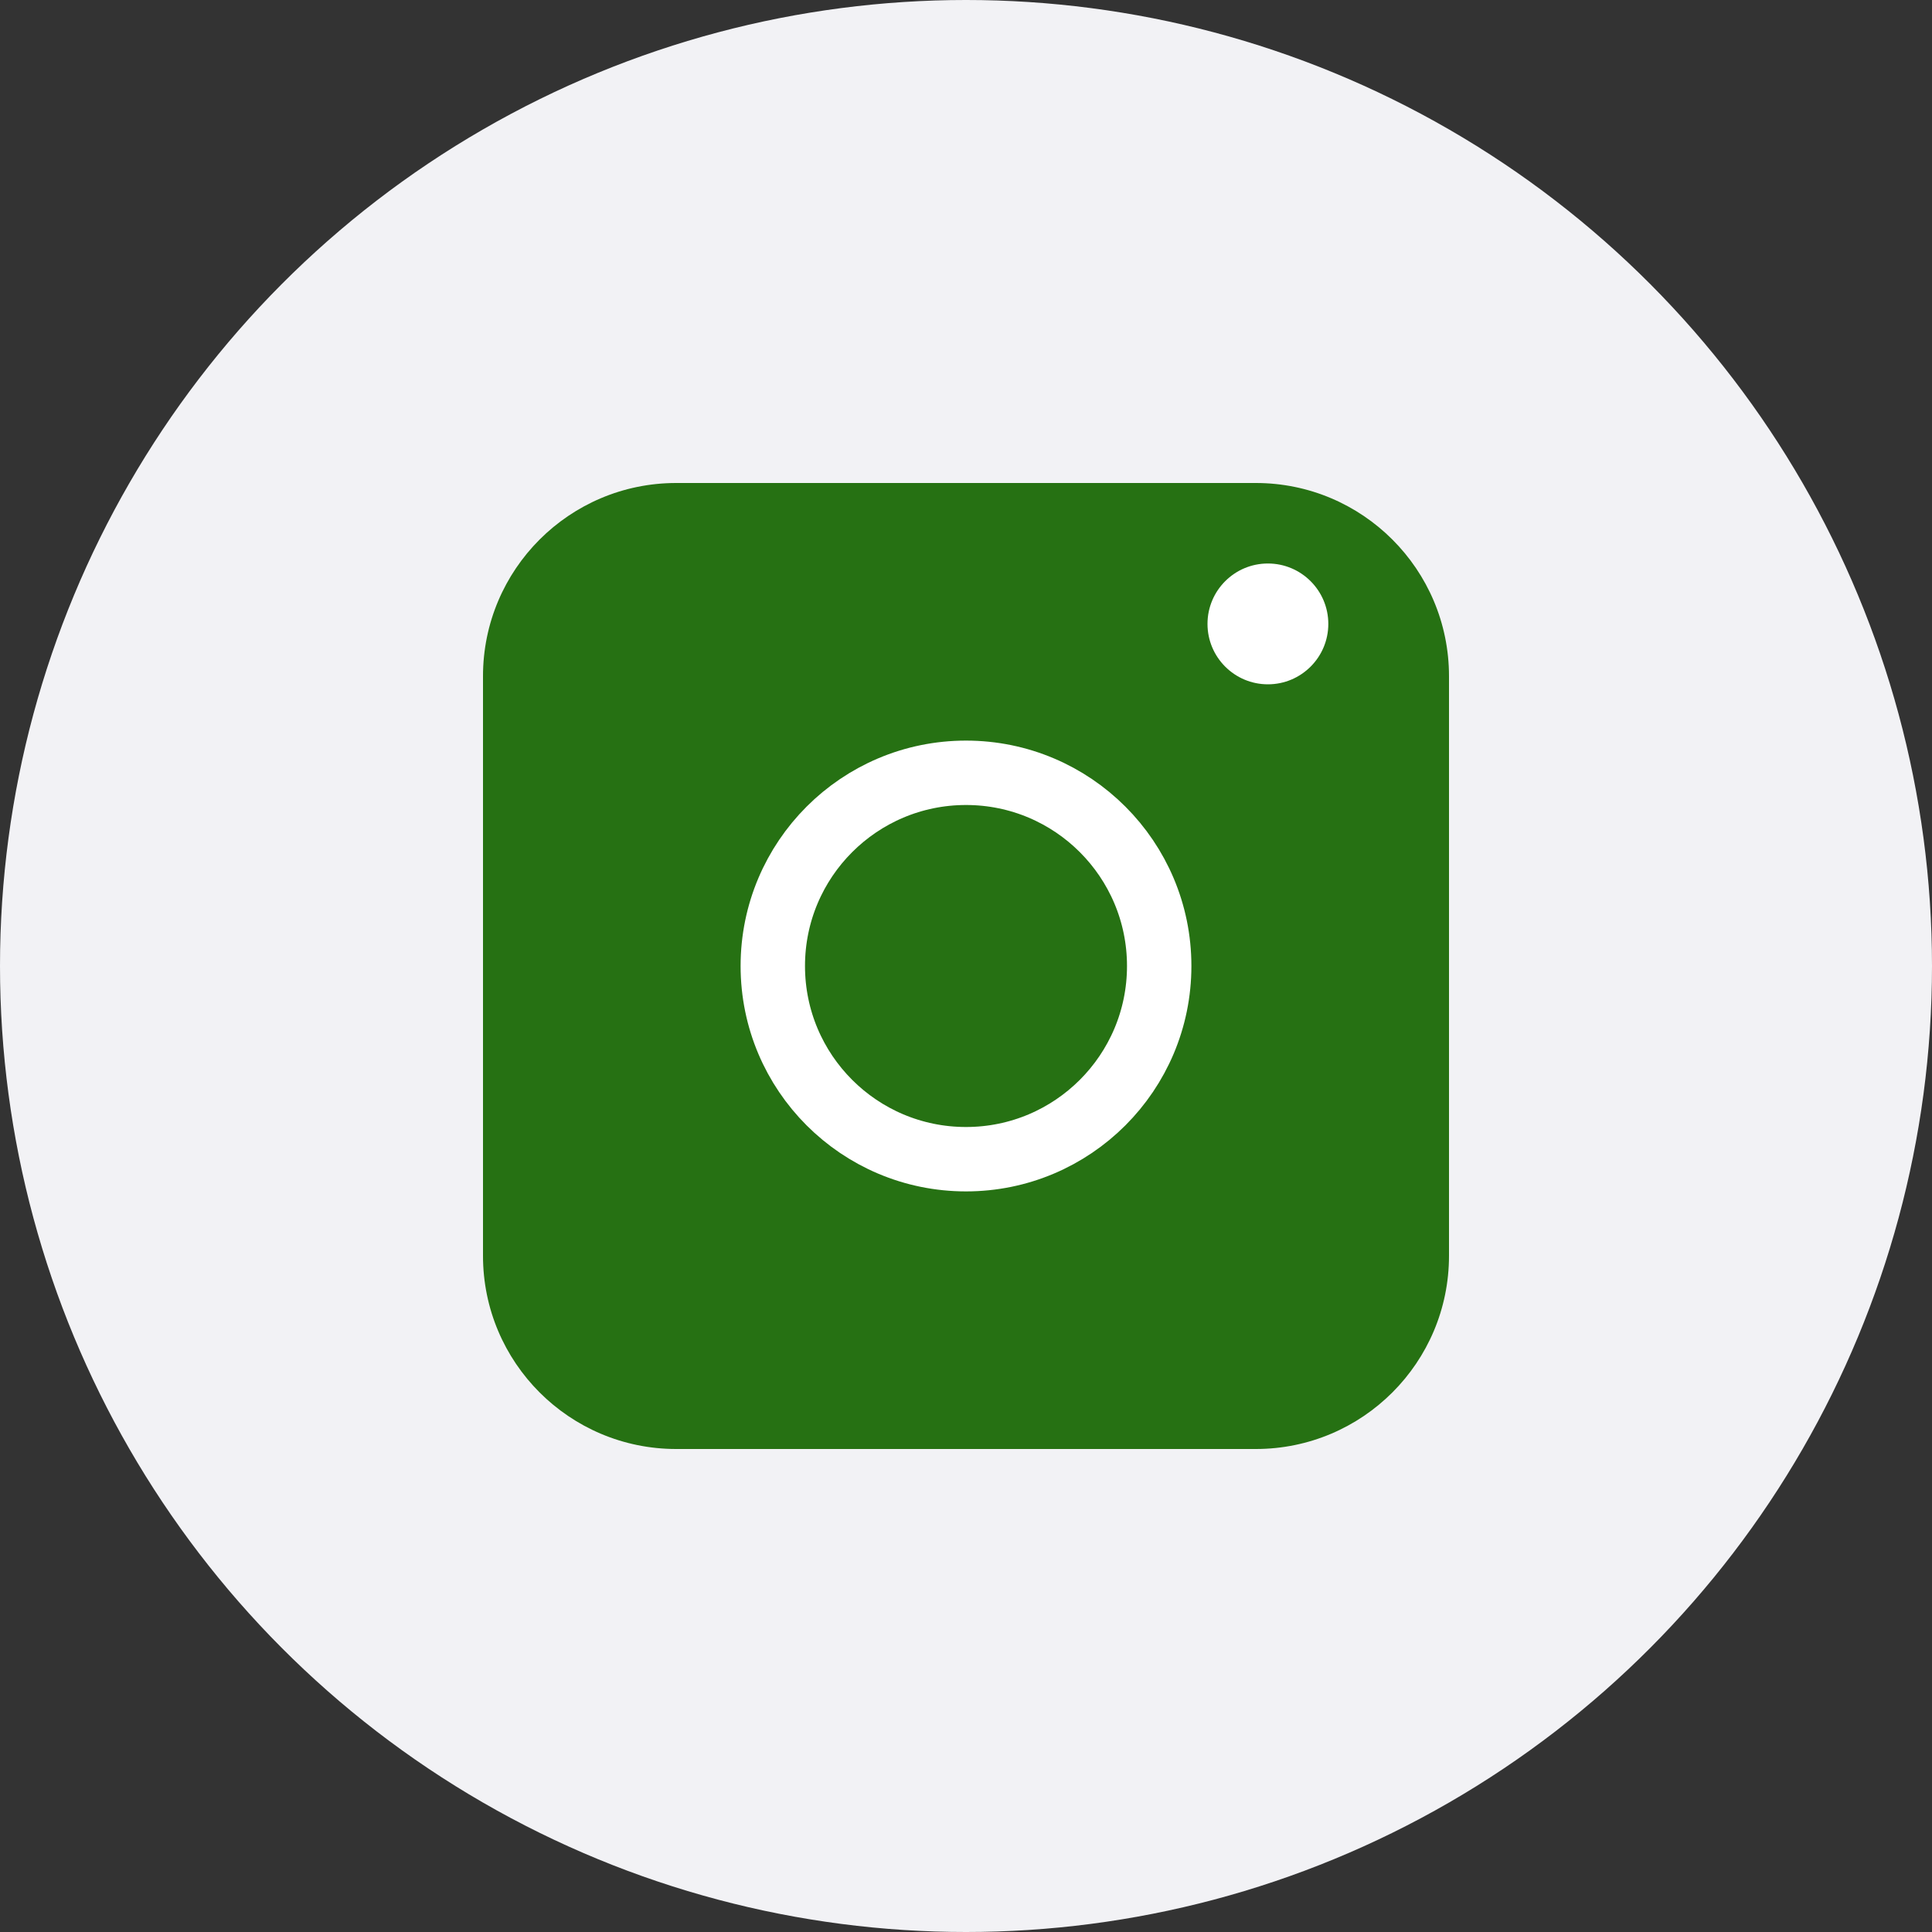
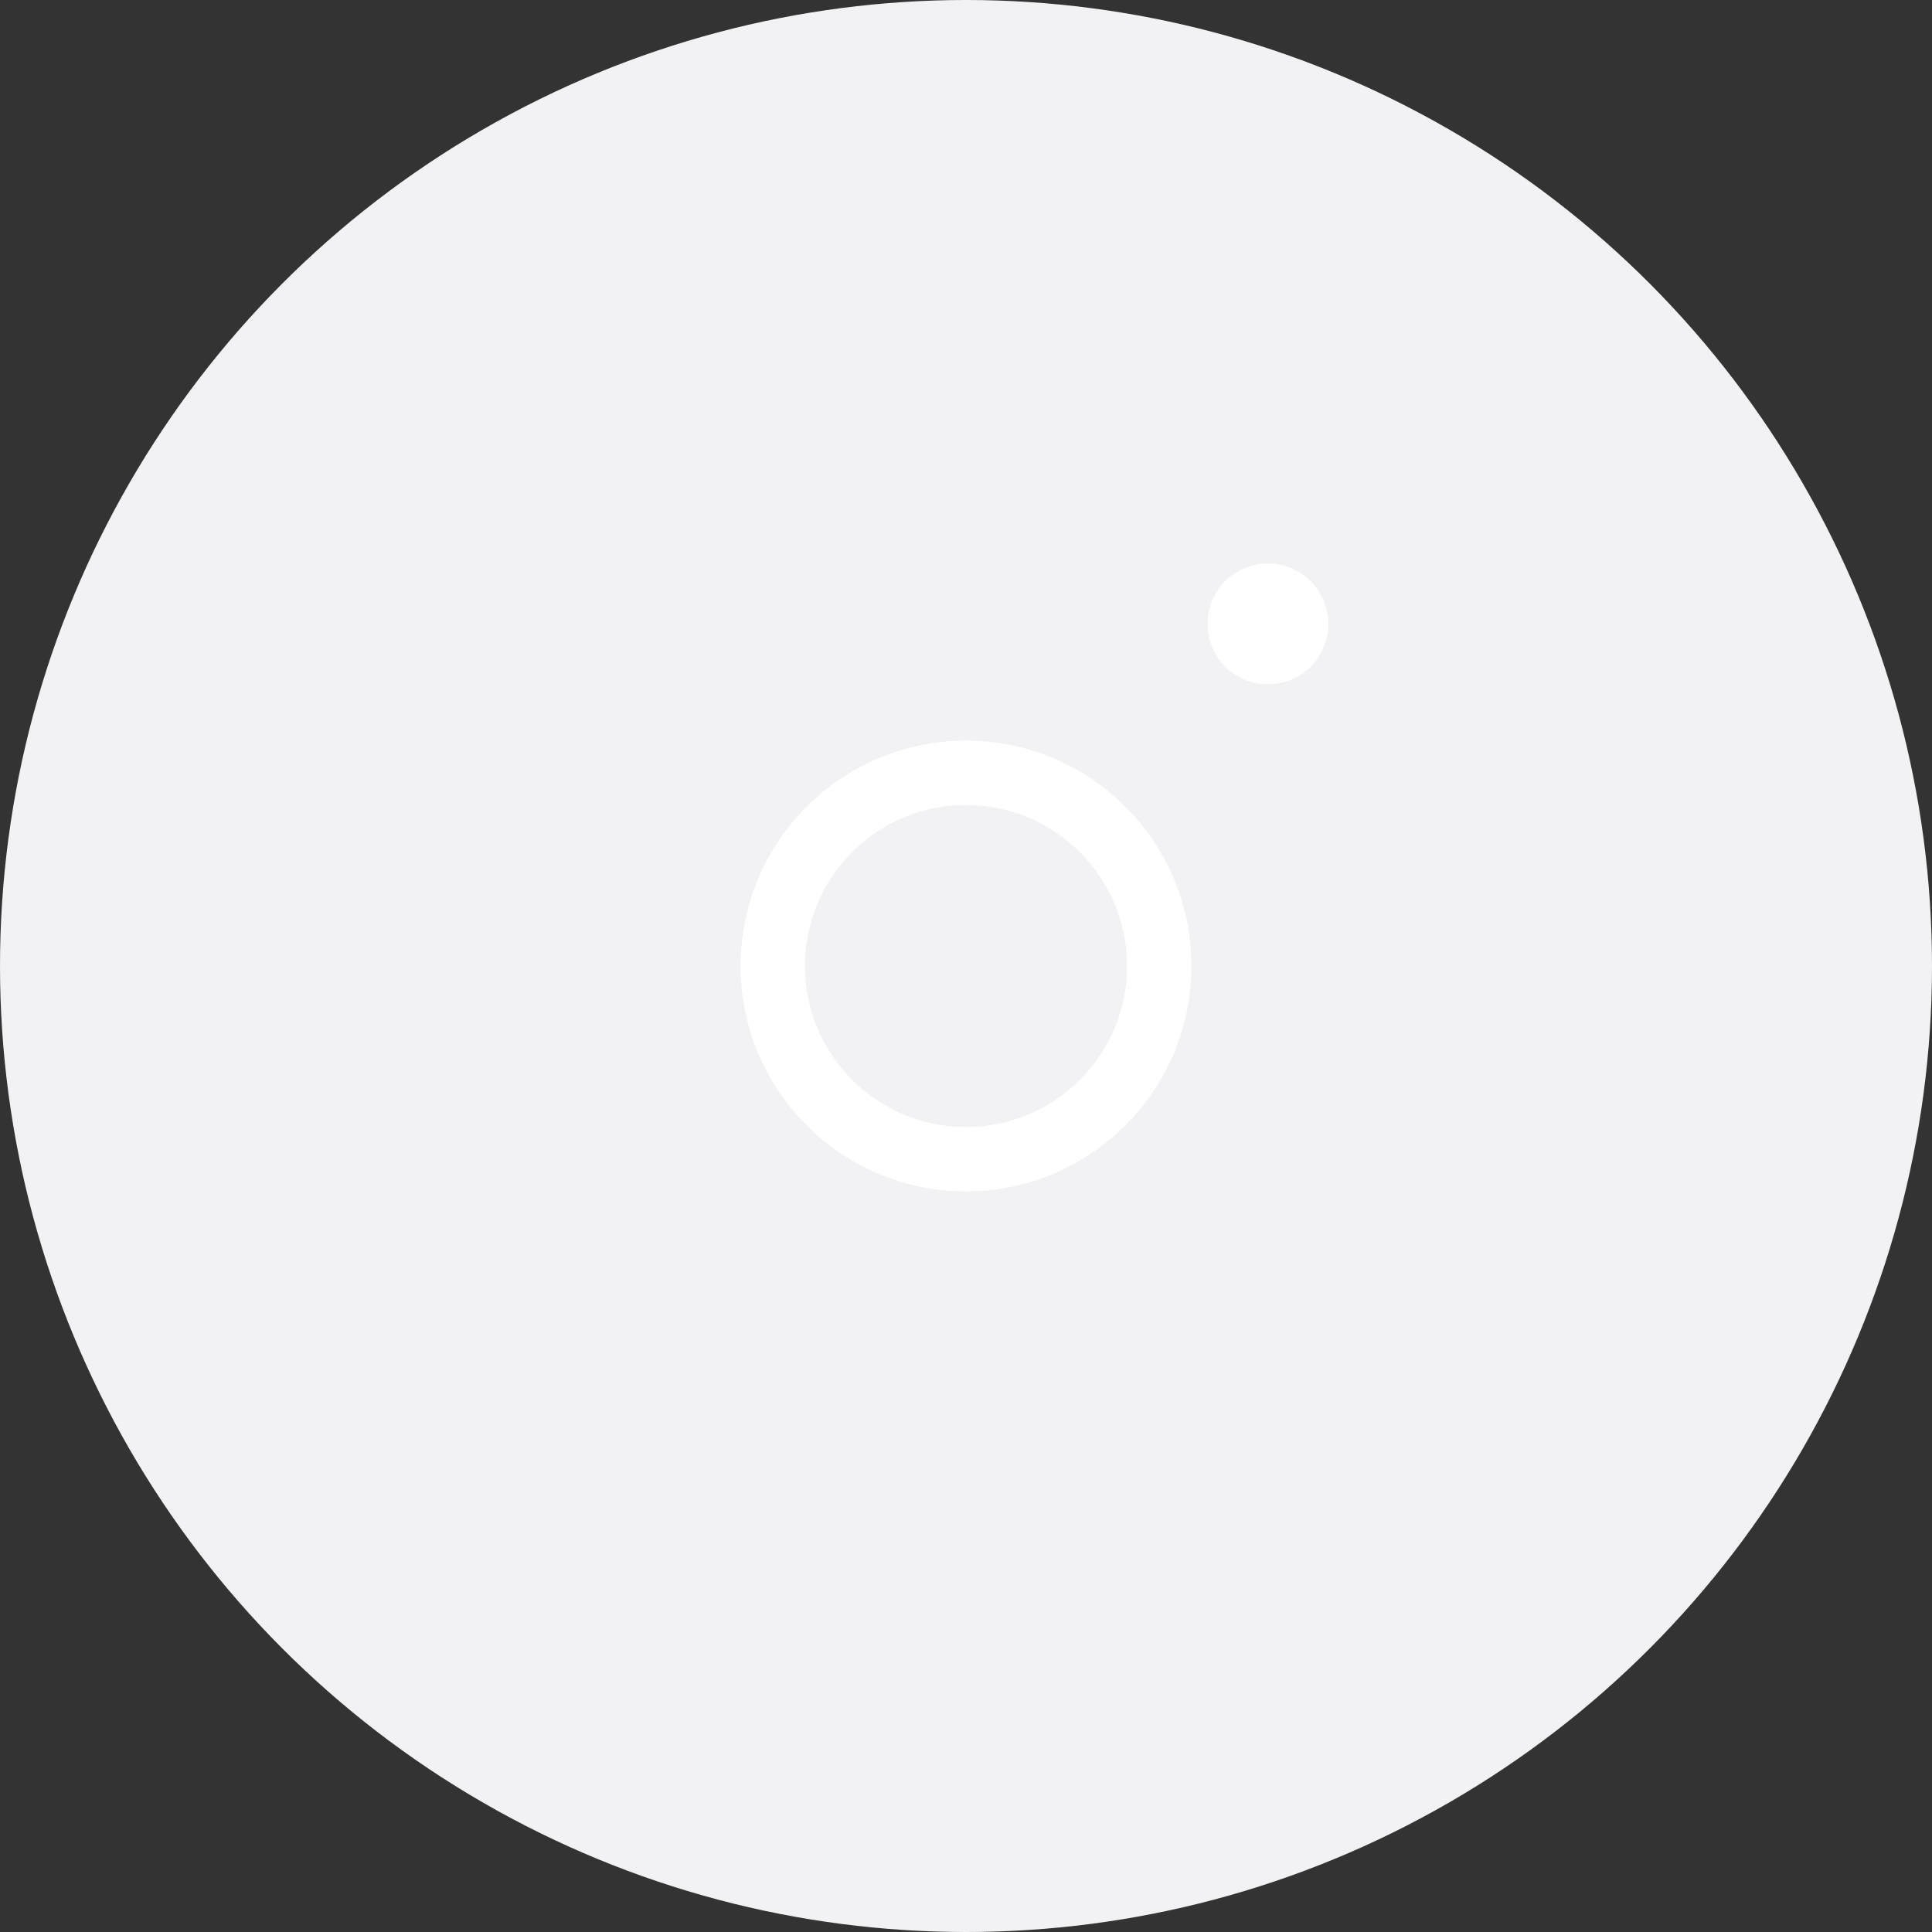
<svg xmlns="http://www.w3.org/2000/svg" width="30" height="30" viewBox="0 0 30 30" fill="none">
  <rect x="0" y="0" width="30" height="30" fill="#333333" stroke="none" />
  <g clip-path="url(#clip0_3515_27715)">
    <circle cx="15" cy="15" r="15" fill="#F2F2F5" />
-     <path d="M7.5 10.5C7.5 8.843 8.843 7.5 10.5 7.5H19.5C21.157 7.5 22.5 8.843 22.5 10.5V19.5C22.5 21.157 21.157 22.5 19.5 22.5H10.5C8.843 22.5 7.5 21.157 7.5 19.5V10.5Z" fill="#267113" />
    <circle cx="15" cy="15" r="3" stroke="white" />
    <circle cx="19.688" cy="9.688" r="0.938" fill="white" />
  </g>
  <defs>
    <clipPath id="clip0_3515_27715">
      <rect width="30" height="30" fill="white" />
    </clipPath>
  </defs>
</svg>